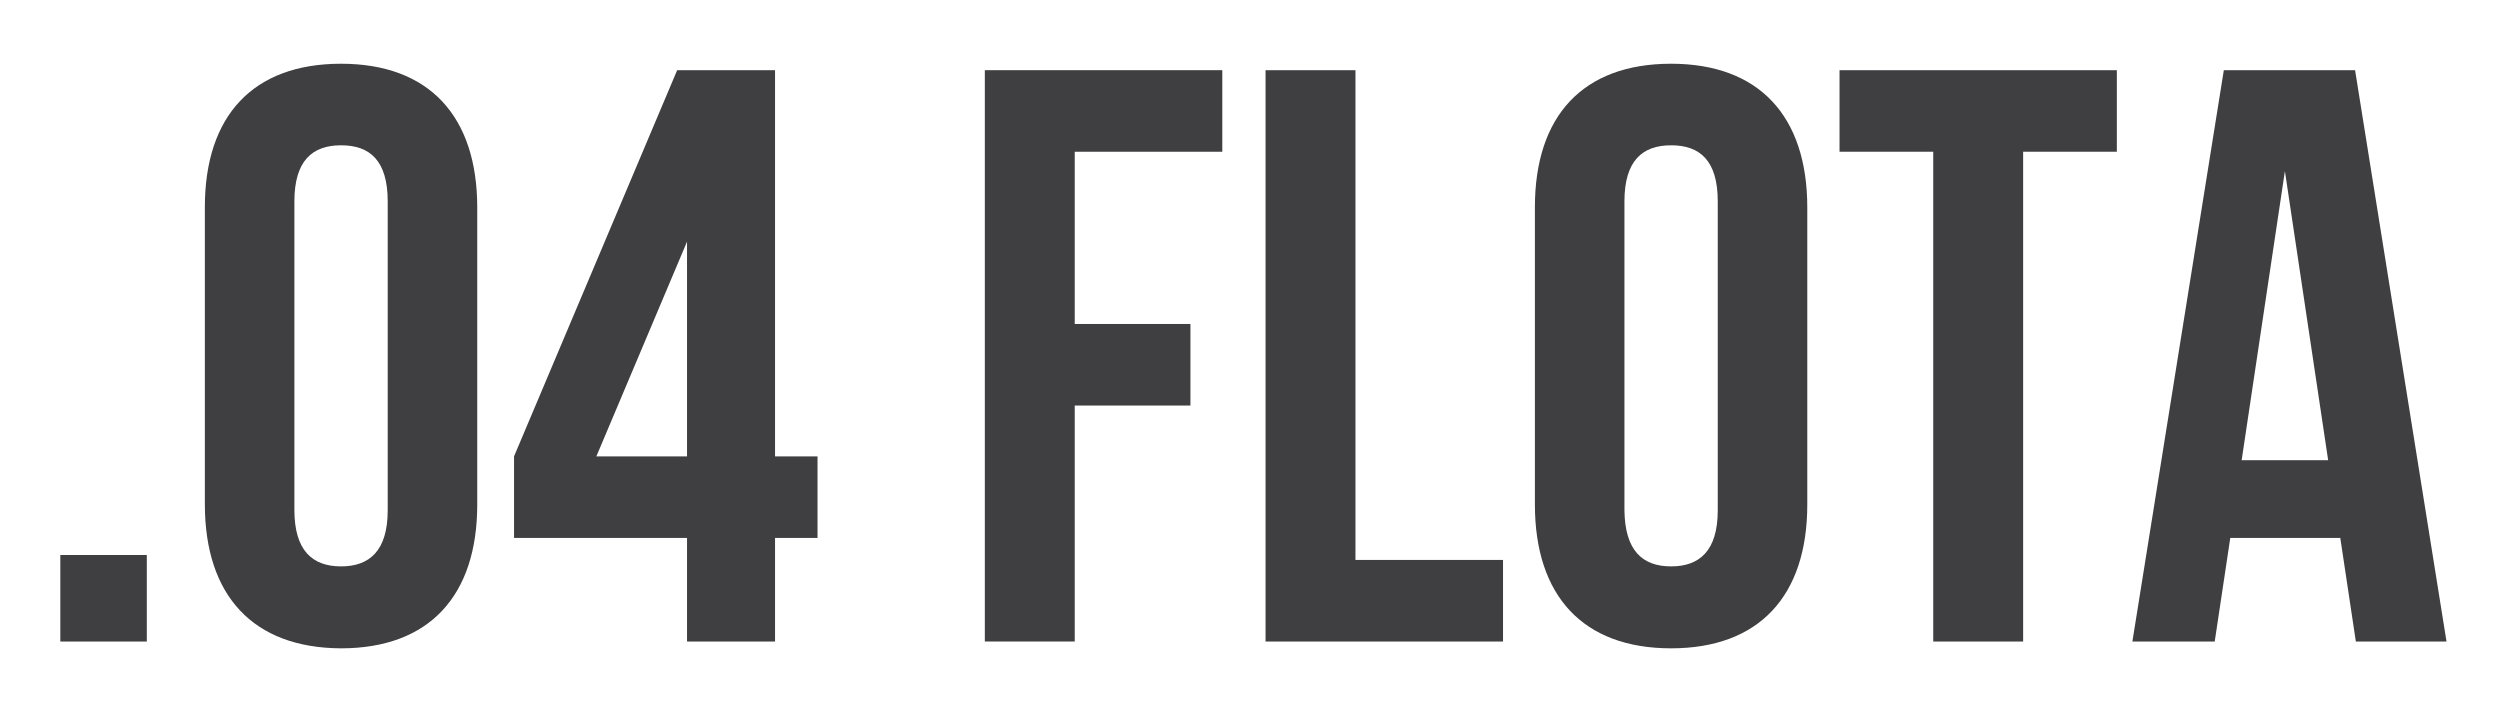
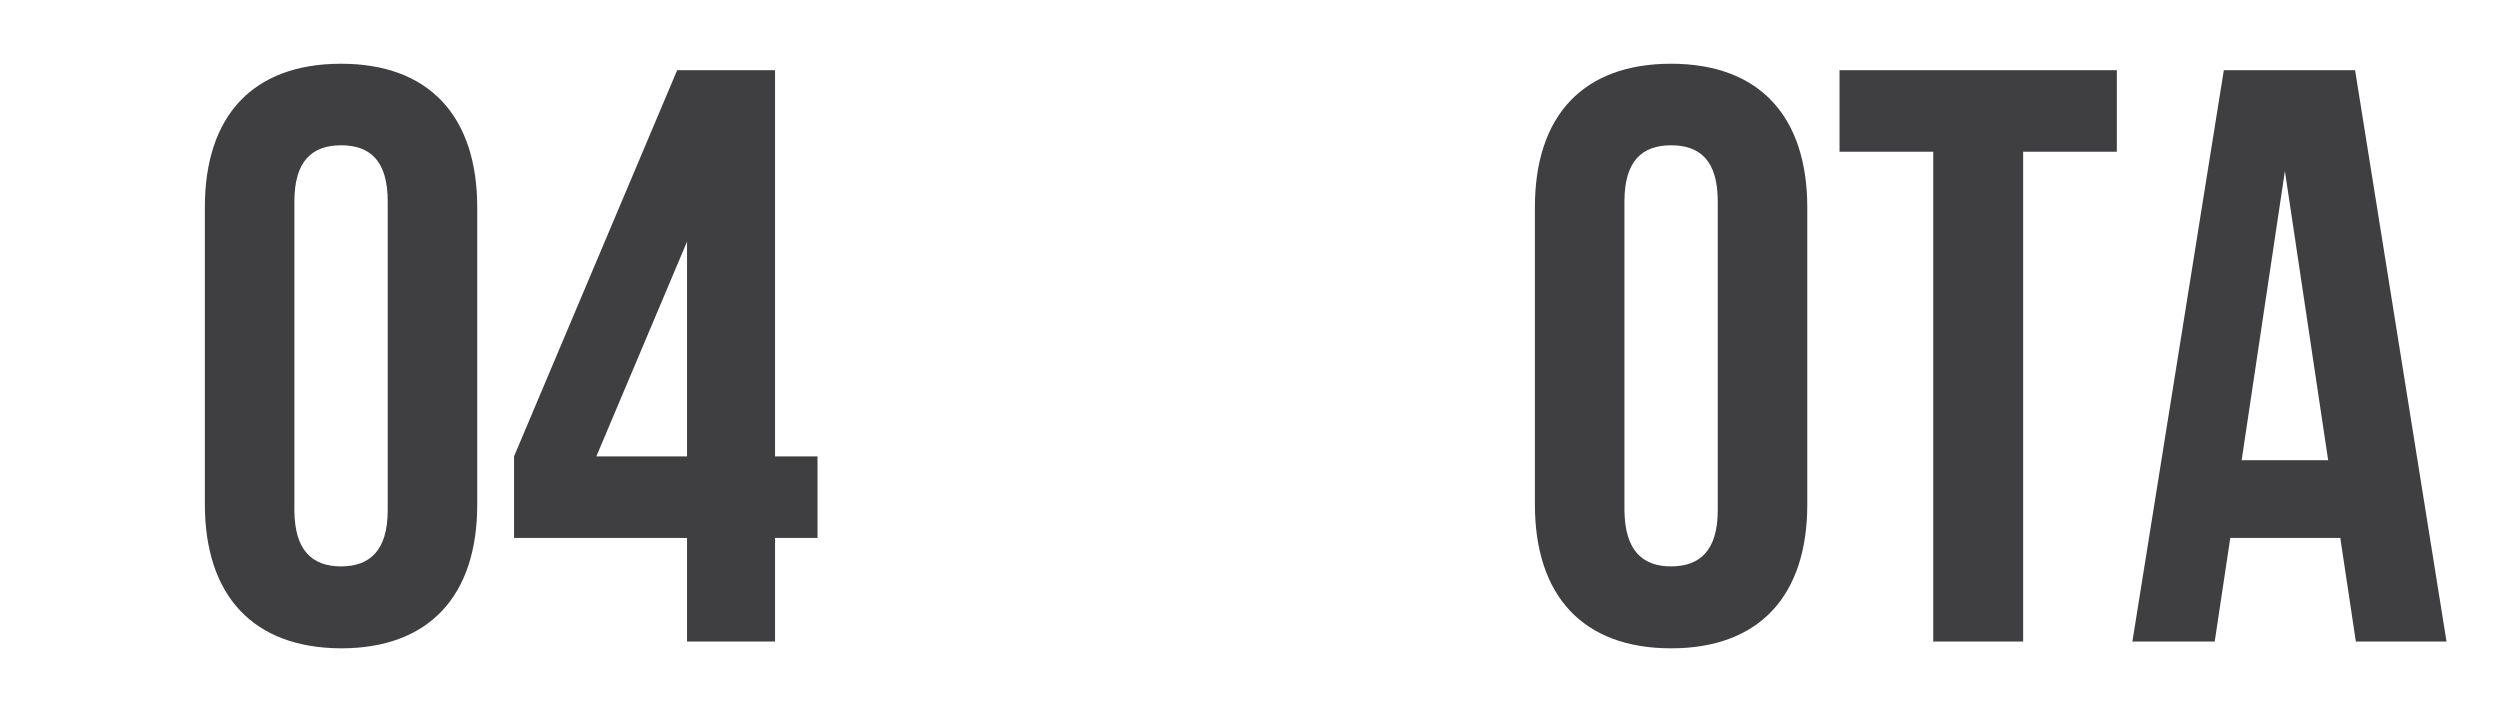
<svg xmlns="http://www.w3.org/2000/svg" version="1.1" id="Capa_1" x="0px" y="0px" viewBox="0 0 659 189" style="enable-background:new 0 0 659 189;" xml:space="preserve">
  <style type="text/css">
	.st0{fill:#3F3F41;}
</style>
  <g>
-     <path class="st0" d="M38.7,169.1H15.9v-22.8h22.8V169.1z" />
+     <path class="st0" d="M38.7,169.1H15.9v-22.8V169.1z" />
    <path class="st0" d="M89.9,16.8c23.2,0,35.9,13.8,35.9,37.9v78.3c0,24.1-12.7,37.9-35.9,37.9C66.7,170.8,54,157,54,132.9V54.6   C54,30.5,66.7,16.8,89.9,16.8z M89.9,149.3c7.5,0,12.3-4.1,12.3-14.8V53.1c0-10.8-4.7-14.8-12.3-14.8s-12.3,4.1-12.3,14.8v81.3   C77.6,145.2,82.4,149.3,89.9,149.3z" />
    <path class="st0" d="M178.5,18.5h25.8v101.8h11.2v21.5h-11.2v27.3h-23.2v-27.3h-45.6v-21.5L178.5,18.5z M181.1,63.7l-23.9,56.6   h23.9V63.7z" />
-     <path class="st0" d="M313.8,85.4v21.5h-30.5v62.2h-23.7V18.5h62.6V40h-38.9v45.4H313.8z" />
-     <path class="st0" d="M357.3,18.5v129.1h38.9v21.5h-62.6V18.5H357.3z" />
    <path class="st0" d="M440.5,16.8c23.2,0,35.9,13.8,35.9,37.9v78.3c0,24.1-12.7,37.9-35.9,37.9c-23.2,0-35.9-13.8-35.9-37.9V54.6   C404.6,30.5,417.3,16.8,440.5,16.8z M440.5,149.3c7.5,0,12.3-4.1,12.3-14.8V53.1c0-10.8-4.7-14.8-12.3-14.8s-12.3,4.1-12.3,14.8   v81.3C428.3,145.2,433,149.3,440.5,149.3z" />
    <path class="st0" d="M558,18.5V40h-24.7v129.1h-23.7V40h-24.7V18.5H558z" />
    <path class="st0" d="M621,169.1l-4.1-27.3h-29l-4.1,27.3h-21.7l24.1-150.6h34.6l24.1,150.6H621z M613.7,121.3l-11.4-76.2   l-11.4,76.2H613.7z" />
  </g>
</svg>